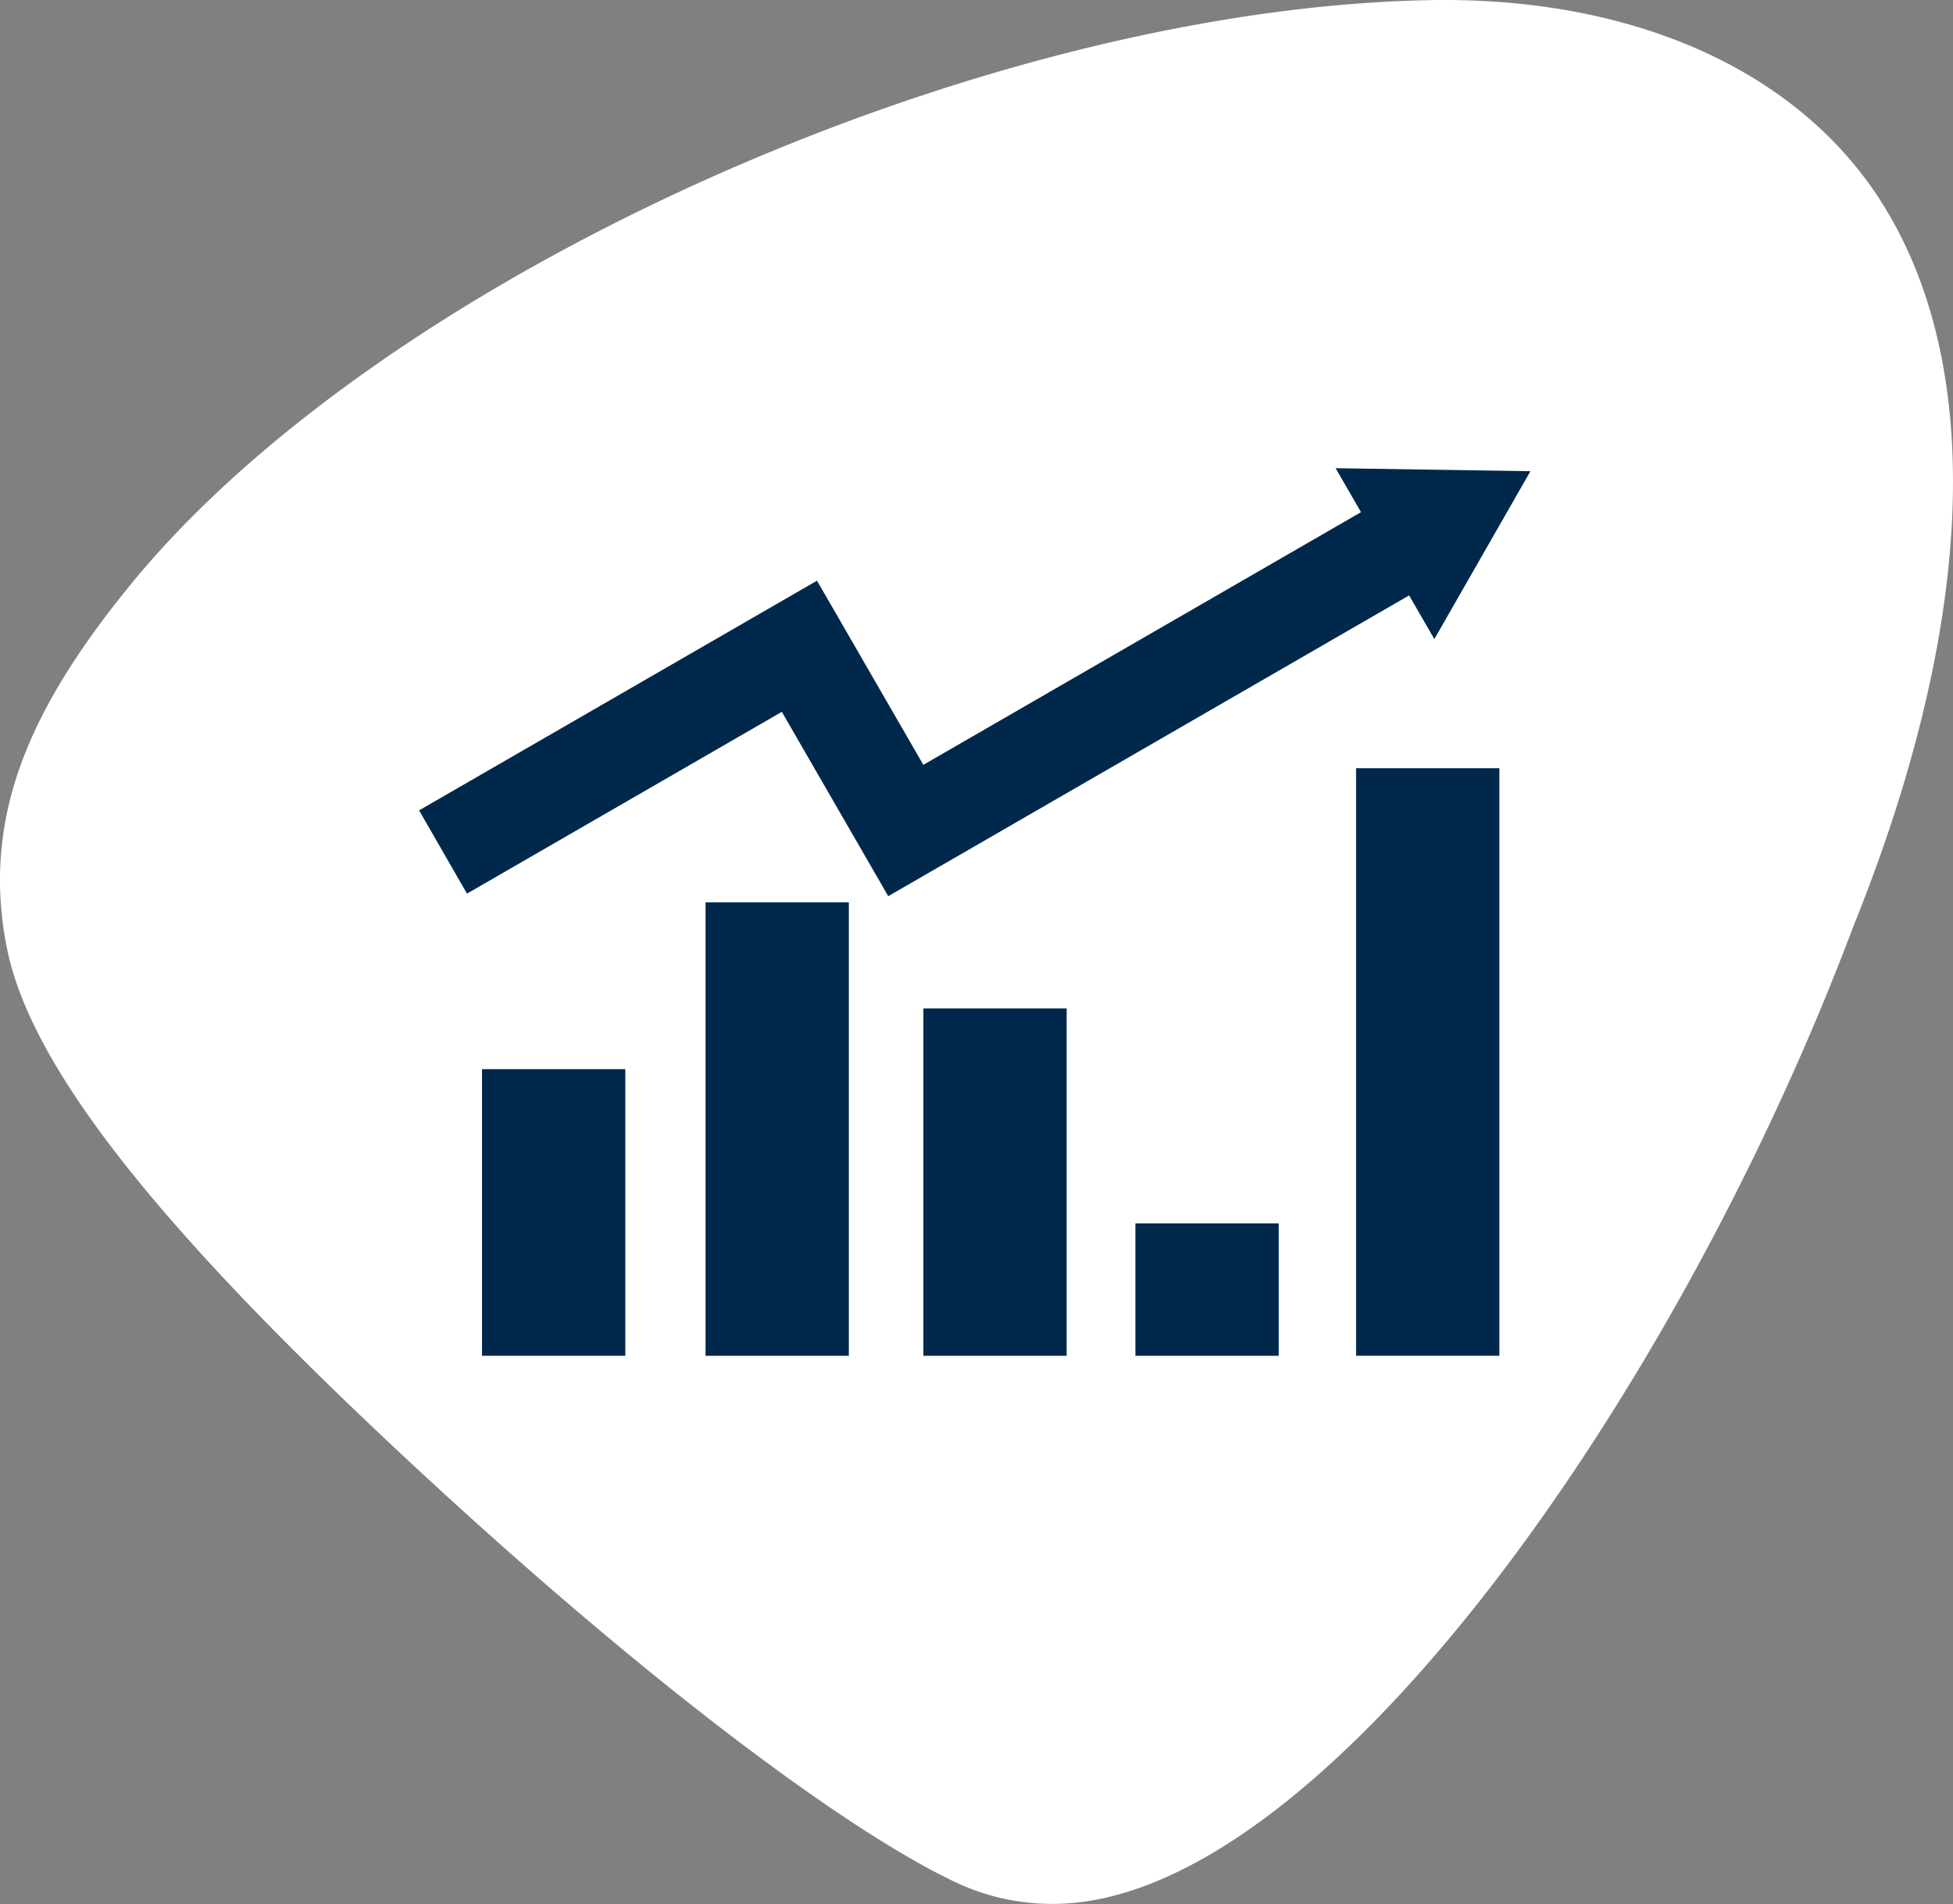
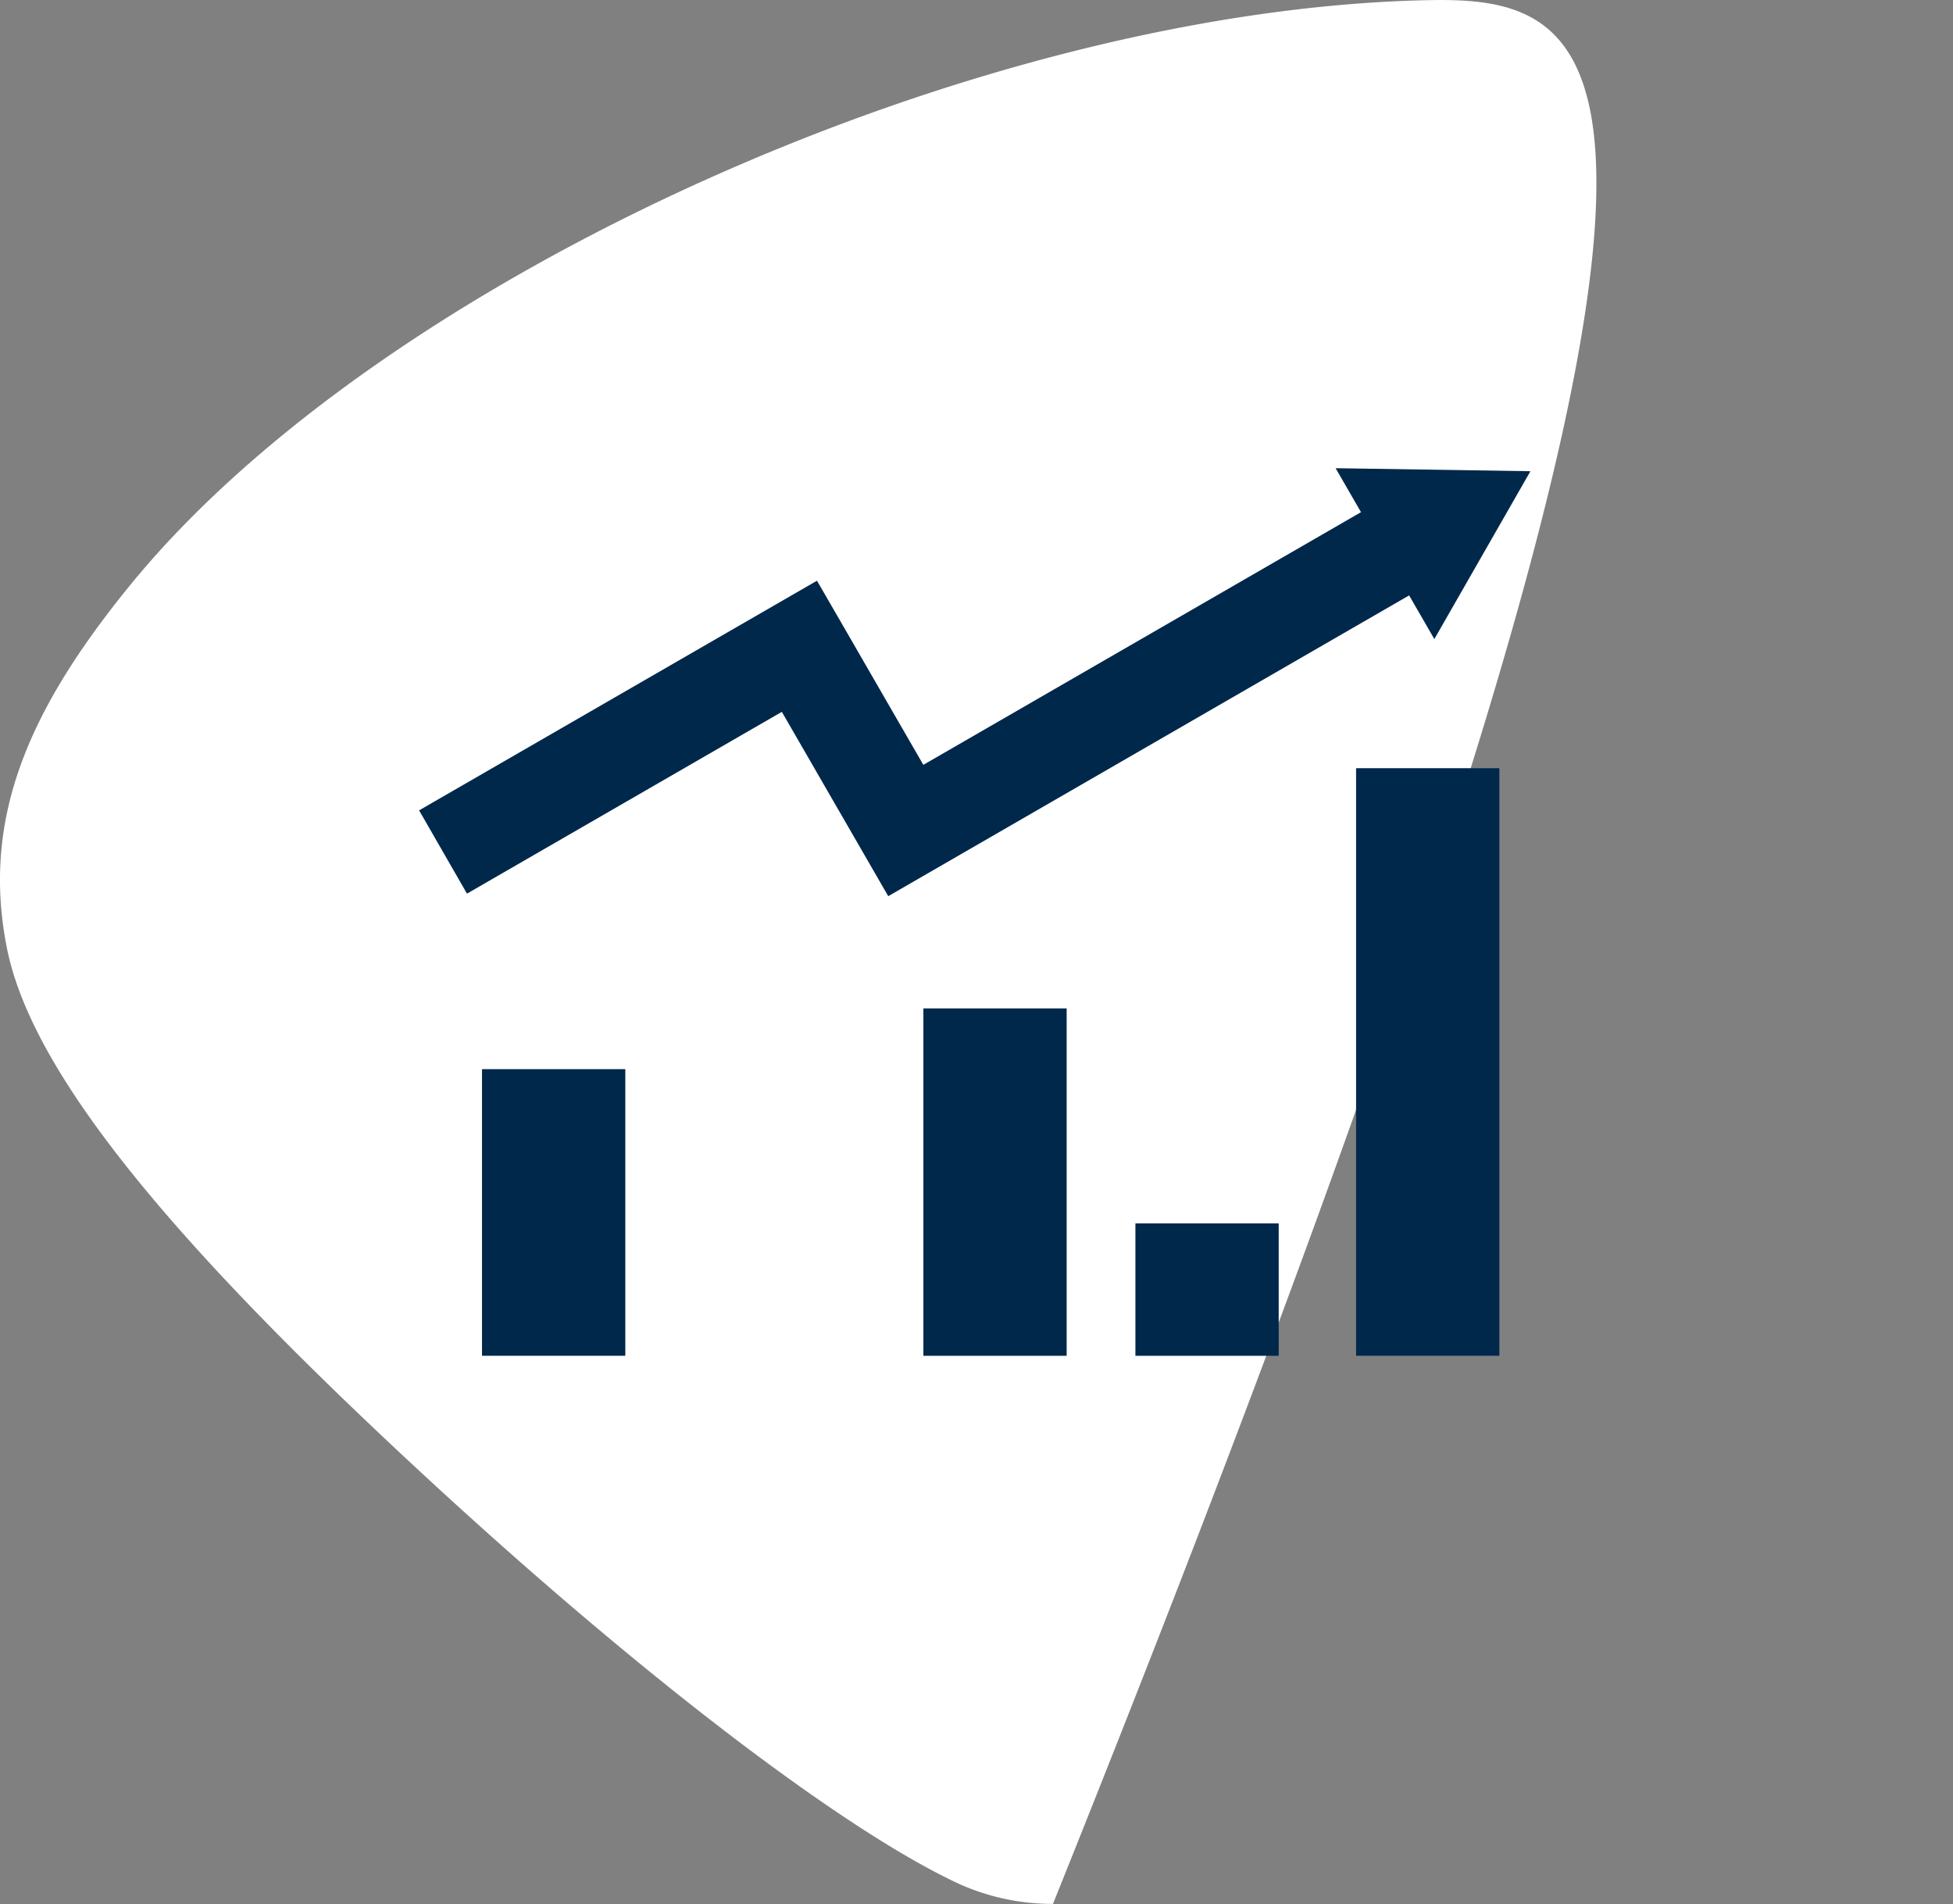
<svg xmlns="http://www.w3.org/2000/svg" width="88.538" height="86.307" viewBox="0 0 88.538 86.307">
  <rect x="0" y="0" width="88.538" height="86.307" fill="#808080" stroke="none" />
  <defs>
    <clipPath id="clip-path">
      <rect id="Rechteck_1545" data-name="Rechteck 1545" width="88.538" height="86.307" fill="#fff" />
    </clipPath>
  </defs>
  <g id="Gruppe_1376" data-name="Gruppe 1376" transform="translate(-639 -2087.717)">
    <g id="Gruppe_1147" data-name="Gruppe 1147" transform="translate(639 2087.717)" style="isolation: isolate">
      <g id="Gruppe_78" data-name="Gruppe 78" transform="translate(0 0)" style="isolation: isolate">
        <g id="Gruppe_58" data-name="Gruppe 58" style="isolation: isolate">
          <g id="Gruppe_57" data-name="Gruppe 57" clip-path="url(#clip-path)">
-             <path id="Pfad_109" data-name="Pfad 109" d="M64.7.008C44.227.443,17.31,12.558,5.928,26.49,1.346,32.1-.867,37.05.313,42.974,1.4,48.438,7.336,55.719,17.763,65.51c10.3,9.674,19.869,17.037,25.311,19.692a10.286,10.286,0,0,0,4.662,1.1c12.118,0,28.262-22.983,36.27-44.273,5.659-14.008,6.028-25.8,1.051-33.231C81.186,3.025,73.771-.185,64.7.008" transform="translate(0 0)" fill="#fff" />
+             <path id="Pfad_109" data-name="Pfad 109" d="M64.7.008C44.227.443,17.31,12.558,5.928,26.49,1.346,32.1-.867,37.05.313,42.974,1.4,48.438,7.336,55.719,17.763,65.51c10.3,9.674,19.869,17.037,25.311,19.692a10.286,10.286,0,0,0,4.662,1.1C81.186,3.025,73.771-.185,64.7.008" transform="translate(0 0)" fill="#fff" />
          </g>
        </g>
      </g>
    </g>
    <g id="Gruppe_1148" data-name="Gruppe 1148" transform="translate(658 2108.94)">
      <rect id="Rechteck_1726" data-name="Rechteck 1726" width="6.496" height="12.992" transform="translate(2.852 27.241)" fill="#00284b" />
-       <rect id="Rechteck_1727" data-name="Rechteck 1727" width="6.496" height="20.554" transform="translate(12.985 19.68)" fill="#00284b" />
      <rect id="Rechteck_1728" data-name="Rechteck 1728" width="6.496" height="15.747" transform="translate(22.86 24.487)" fill="#00284b" />
      <rect id="Rechteck_1729" data-name="Rechteck 1729" width="6.496" height="6.003" transform="translate(32.473 34.231)" fill="#00284b" />
      <rect id="Rechteck_1730" data-name="Rechteck 1730" width="6.496" height="26.633" transform="translate(42.477 13.599)" fill="#00284b" />
      <path id="Pfad_620" data-name="Pfad 620" d="M41.549,0,42.7,1.993,22.859,13.447,19.127,6.984,18.037,5.1,0,15.51,2.17,19.285l14.274-8.241,3.733,6.466,1.091,1.89L44.882,5.766l1.143,1.98L50.381.137Z" transform="translate(0 0)" fill="#00284b" />
    </g>
  </g>
</svg>